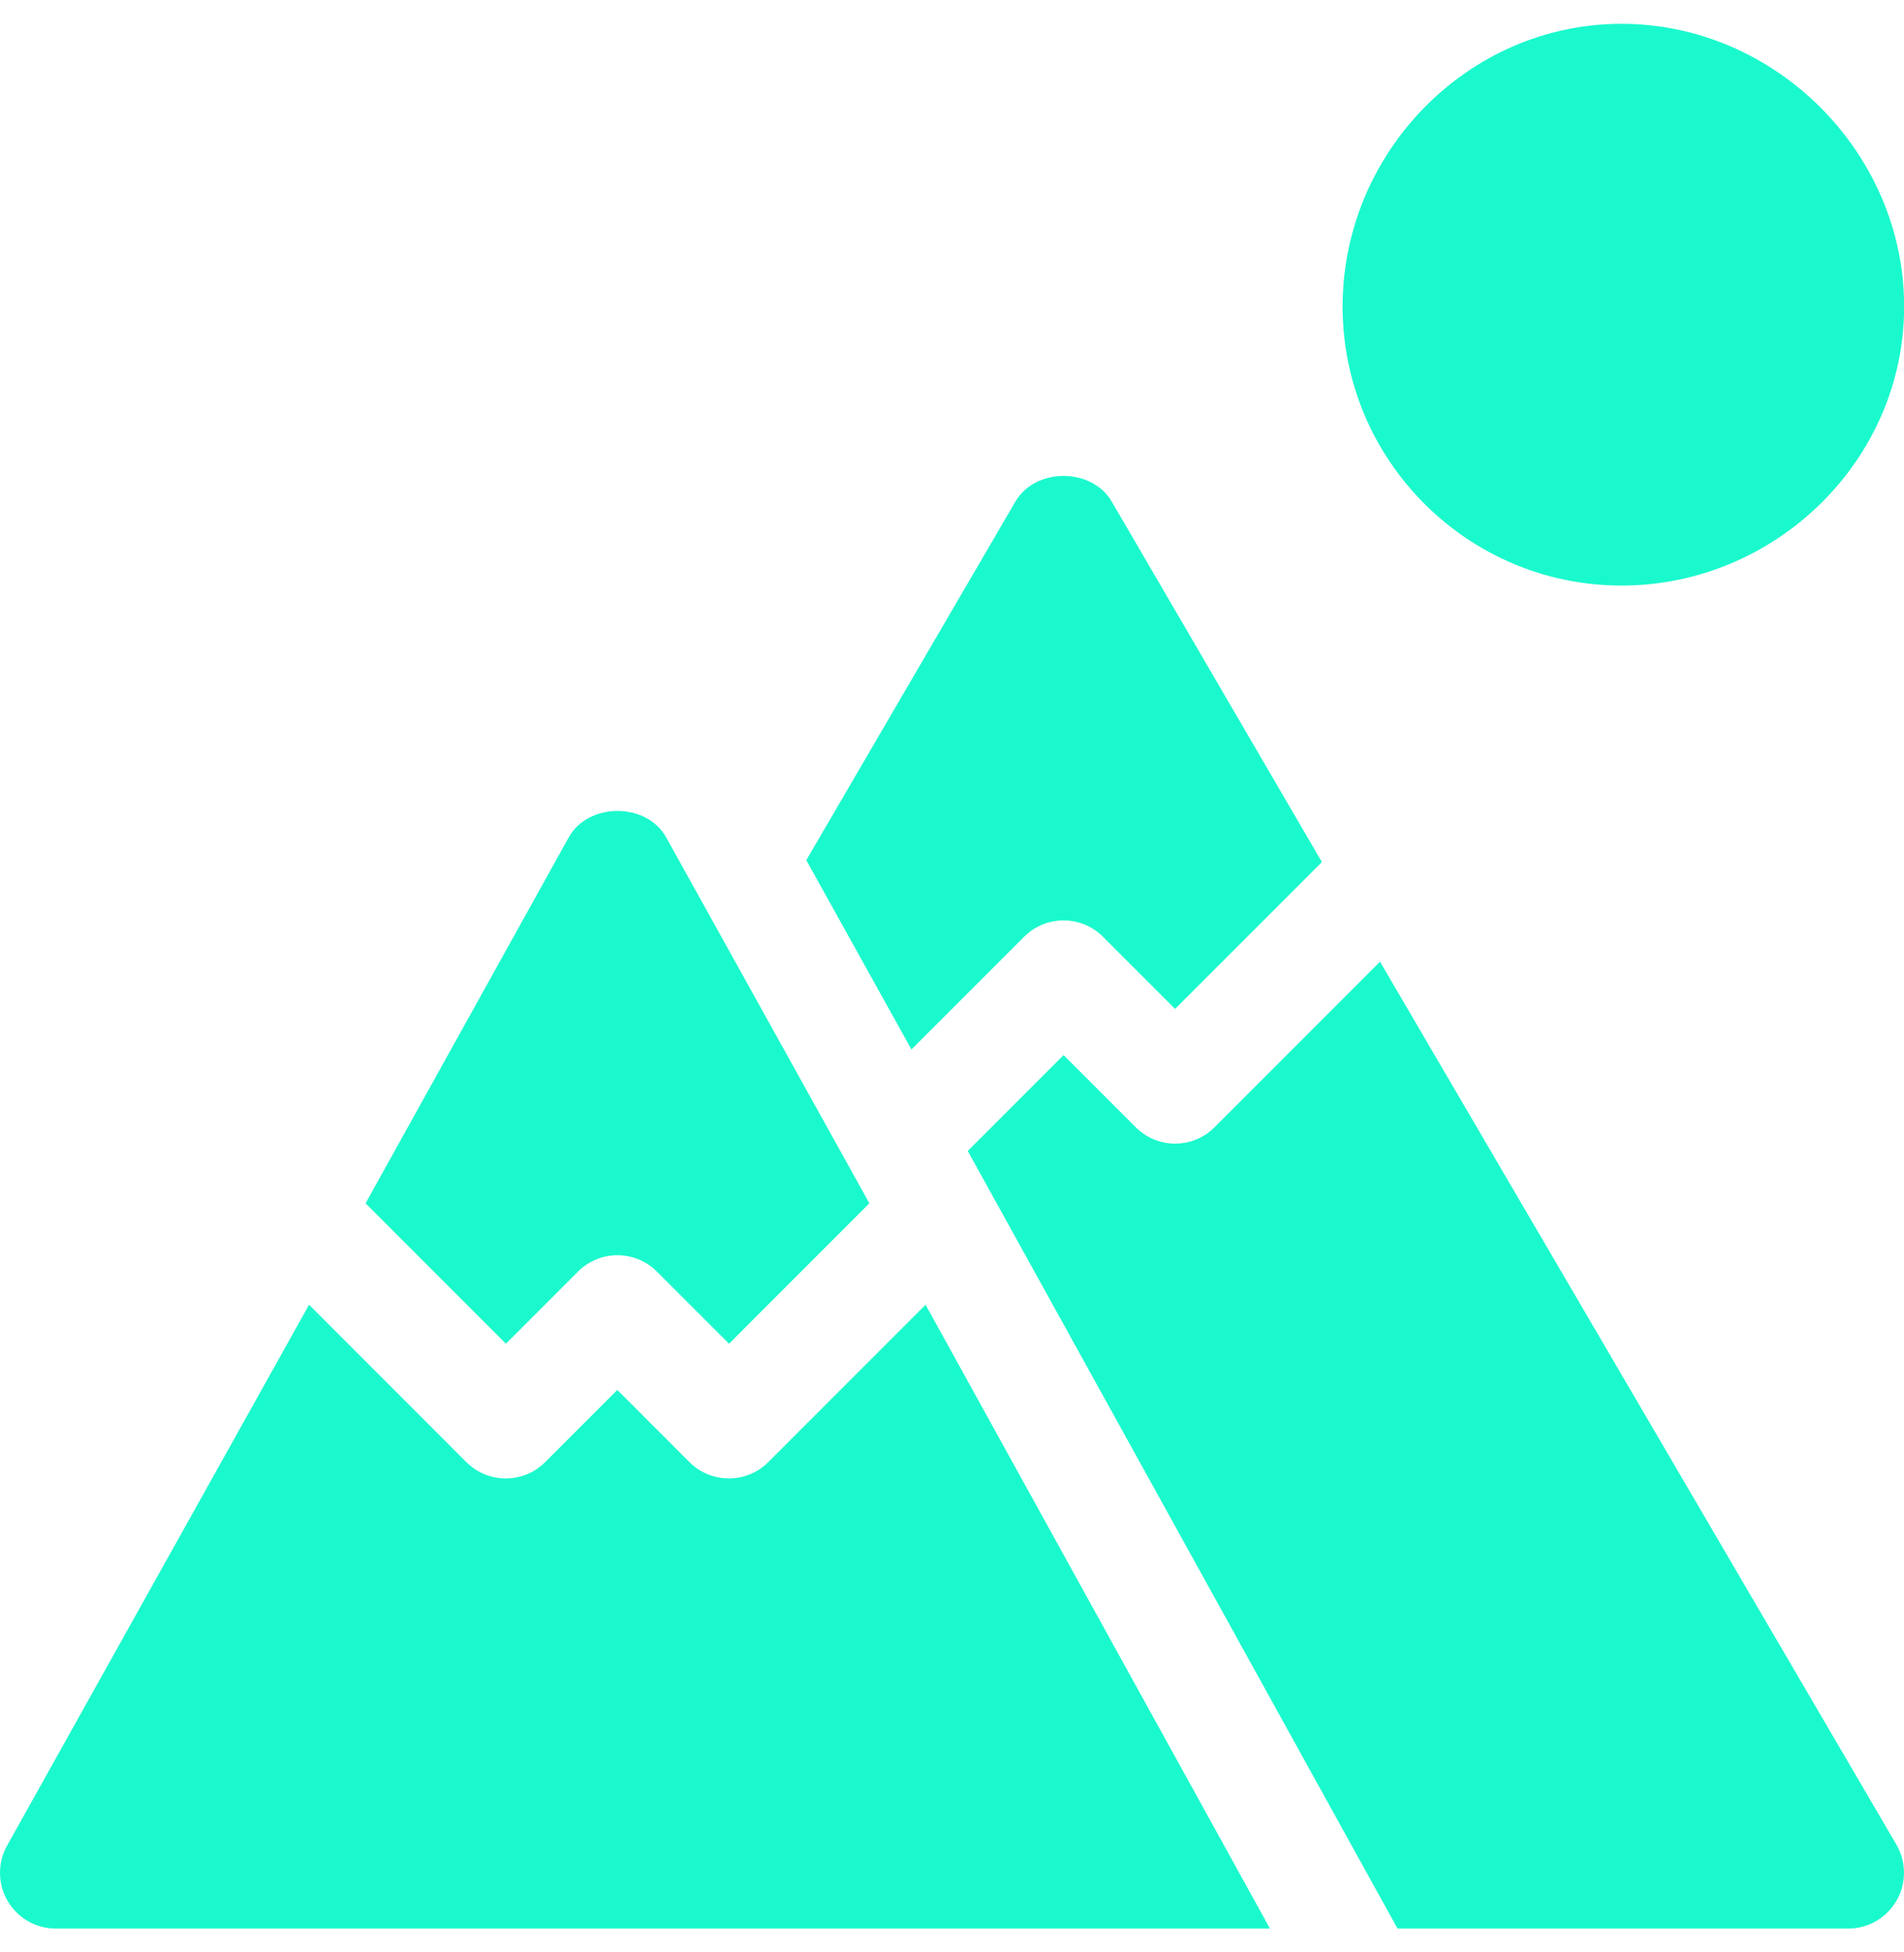
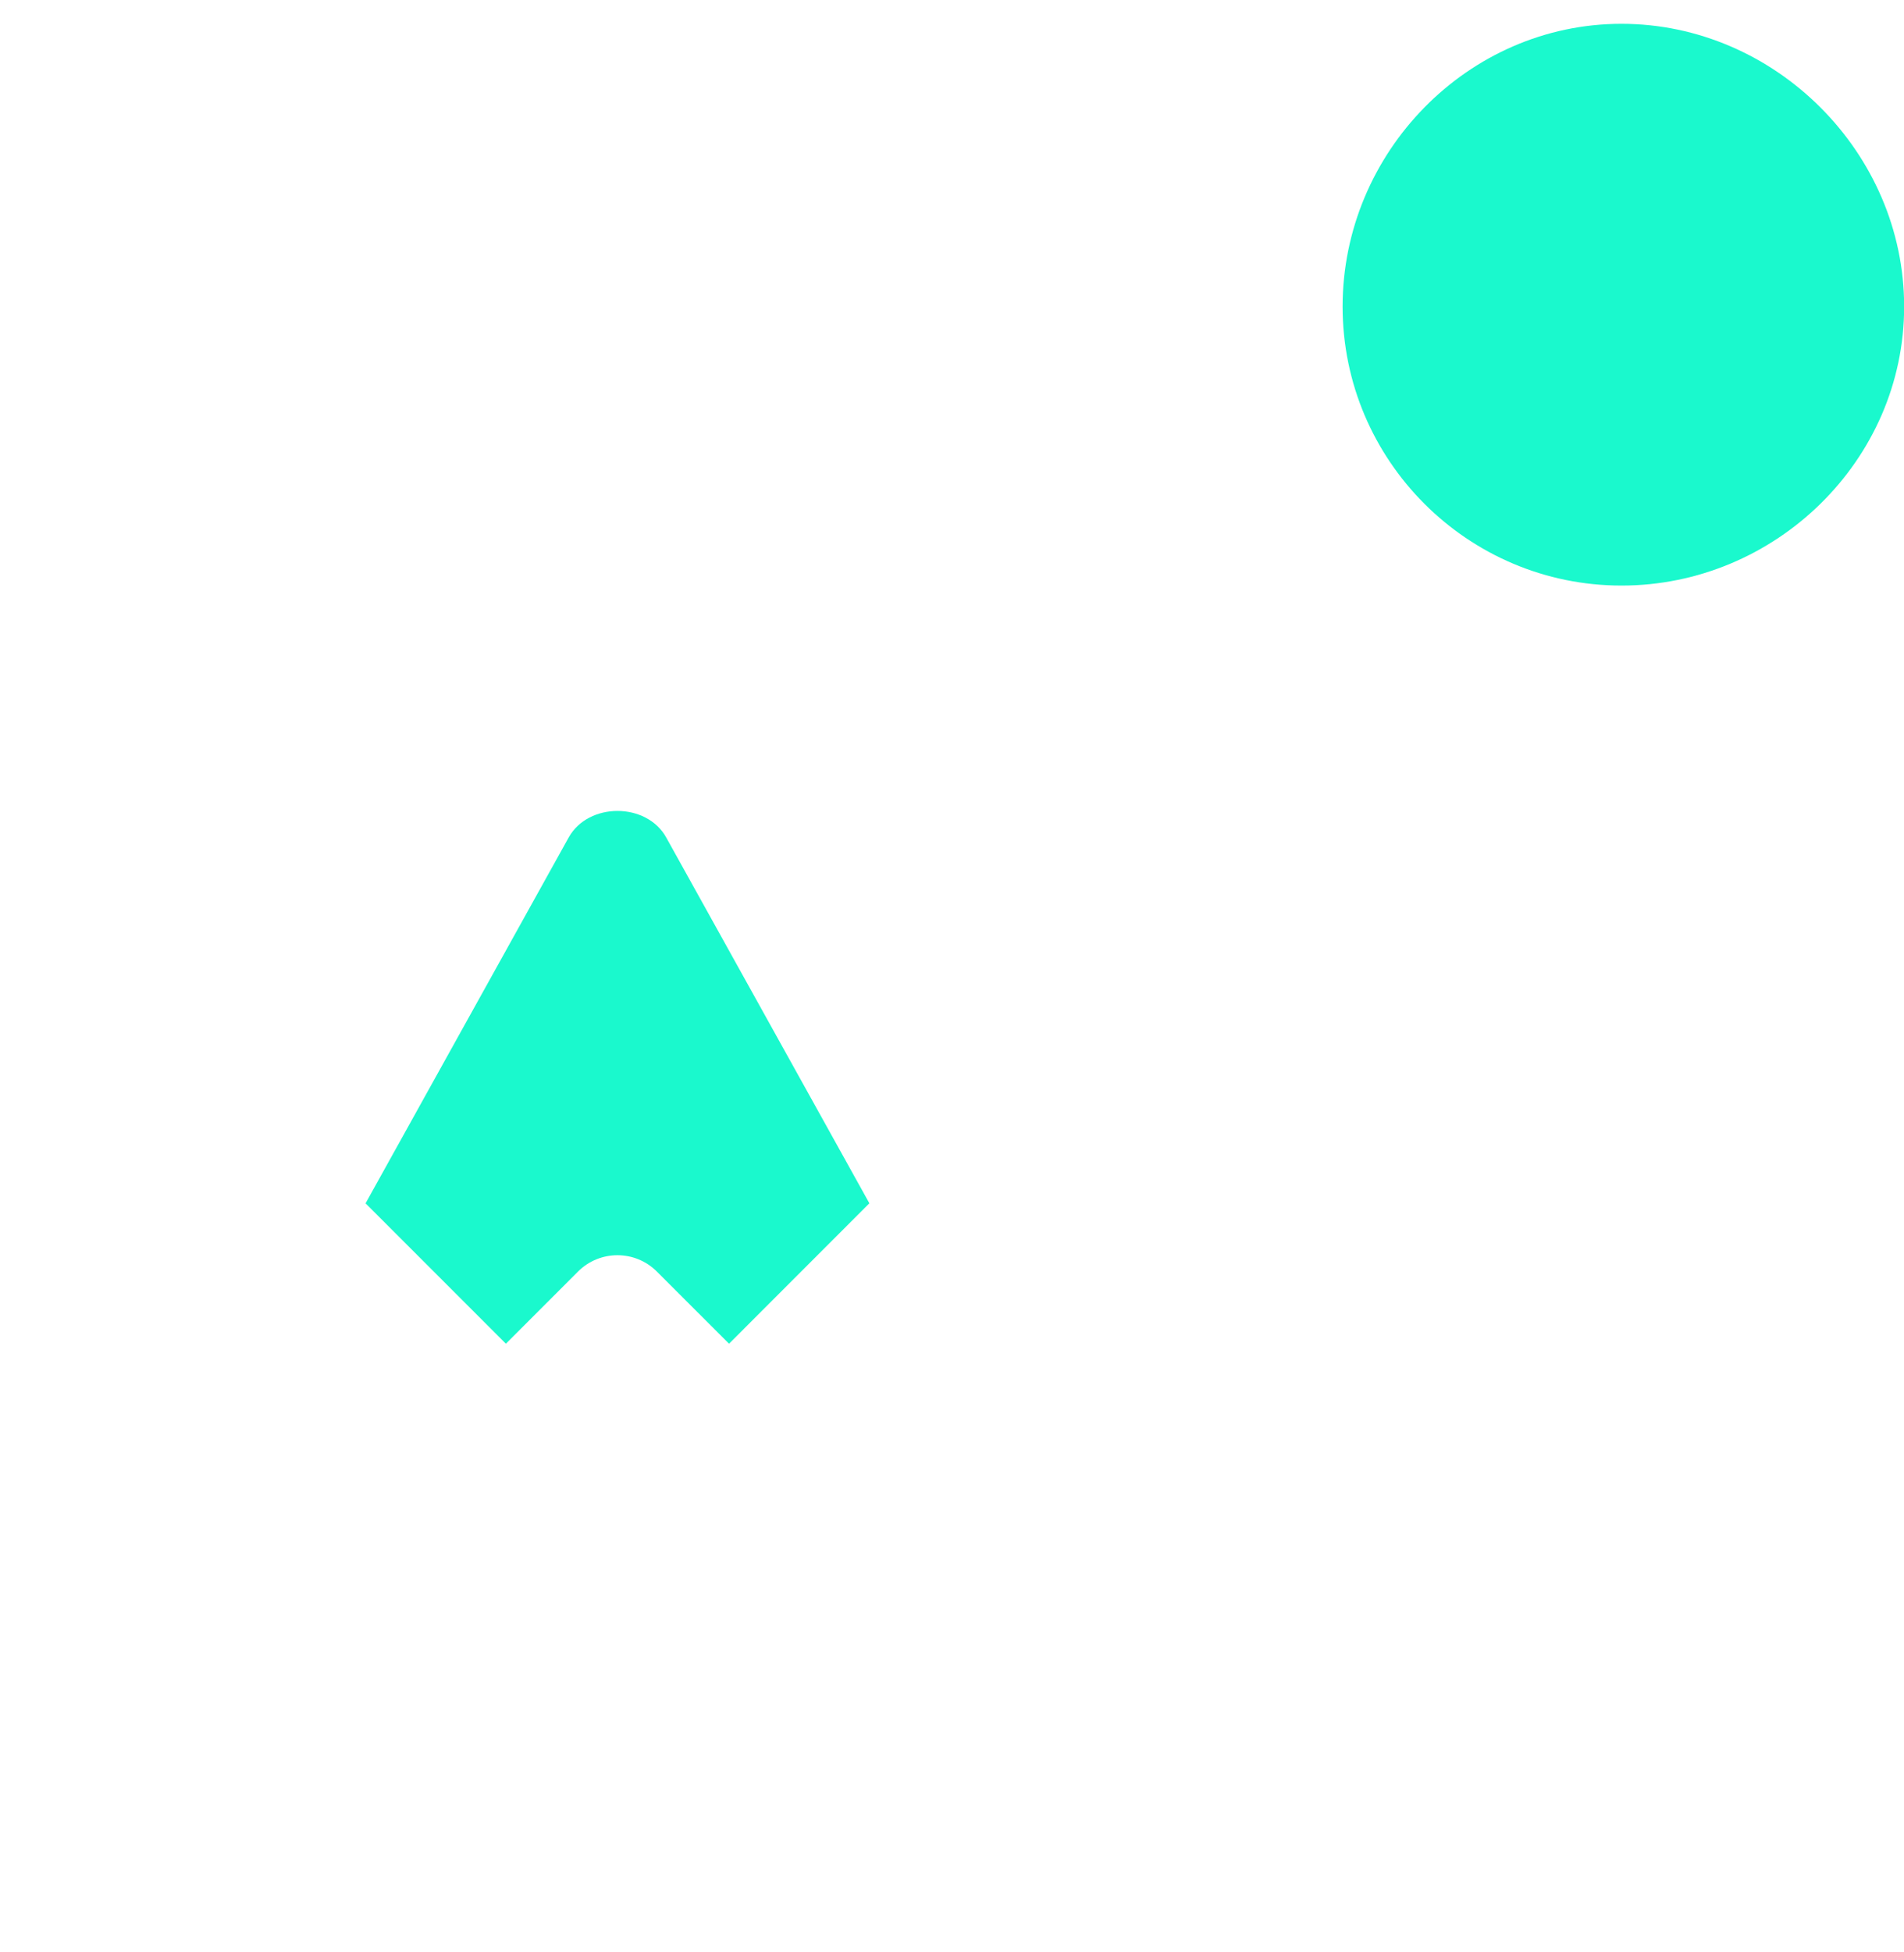
<svg xmlns="http://www.w3.org/2000/svg" width="40" height="41" viewBox="0 0 40 41" fill="none">
  <g clip-path="url(#clip0_2006_6026)">
    <path d="M34.065 0.5C30.834 0.5 28.206 3.207 28.206 6.438C28.206 9.668 30.834 12.297 34.065 12.297C37.296 12.297 40.003 9.668 40.003 6.438C40.003 3.207 37.296 0.5 34.065 0.5ZM13.996 17.587C13.584 16.844 12.36 16.844 11.947 17.587L7.68 25.27L10.628 28.218L12.143 26.703C12.601 26.245 13.342 26.245 13.8 26.703L15.316 28.218L18.264 25.269L13.996 17.587Z" fill="#1AF9CD" />
-     <path d="M19.445 27.4L16.141 30.704C15.912 30.933 15.612 31.047 15.312 31.047C15.013 31.047 14.713 30.933 14.484 30.704L12.969 29.189L11.454 30.704C10.996 31.162 10.254 31.162 9.796 30.704L6.493 27.4L0.148 38.76C-0.054 39.122 -0.049 39.565 0.161 39.922C0.265 40.098 0.413 40.244 0.59 40.346C0.767 40.447 0.968 40.5 1.172 40.5H26.68L19.445 27.4ZM23.357 10.535C22.935 9.814 21.752 9.814 21.331 10.535L16.939 18.064L19.148 22.039L21.515 19.672C21.973 19.214 22.715 19.214 23.172 19.672L24.687 21.187L27.771 18.103L23.357 10.535ZM39.841 38.738L28.992 20.196L25.516 23.672C25.287 23.901 24.987 24.016 24.687 24.016C24.388 24.016 24.088 23.901 23.859 23.672L22.344 22.157L20.331 24.17L29.36 40.5H38.828C39.034 40.5 39.236 40.446 39.415 40.342C39.593 40.239 39.741 40.091 39.844 39.912C39.947 39.733 40.001 39.531 40 39.324C39.999 39.118 39.944 38.916 39.841 38.738Z" fill="#1AF9CD" />
  </g>
  <defs>
    <clipPath id="clip0_2006_6026">
      <rect width="40" height="40" fill="white" transform="translate(0 0.5)" />
    </clipPath>
  </defs>
</svg>